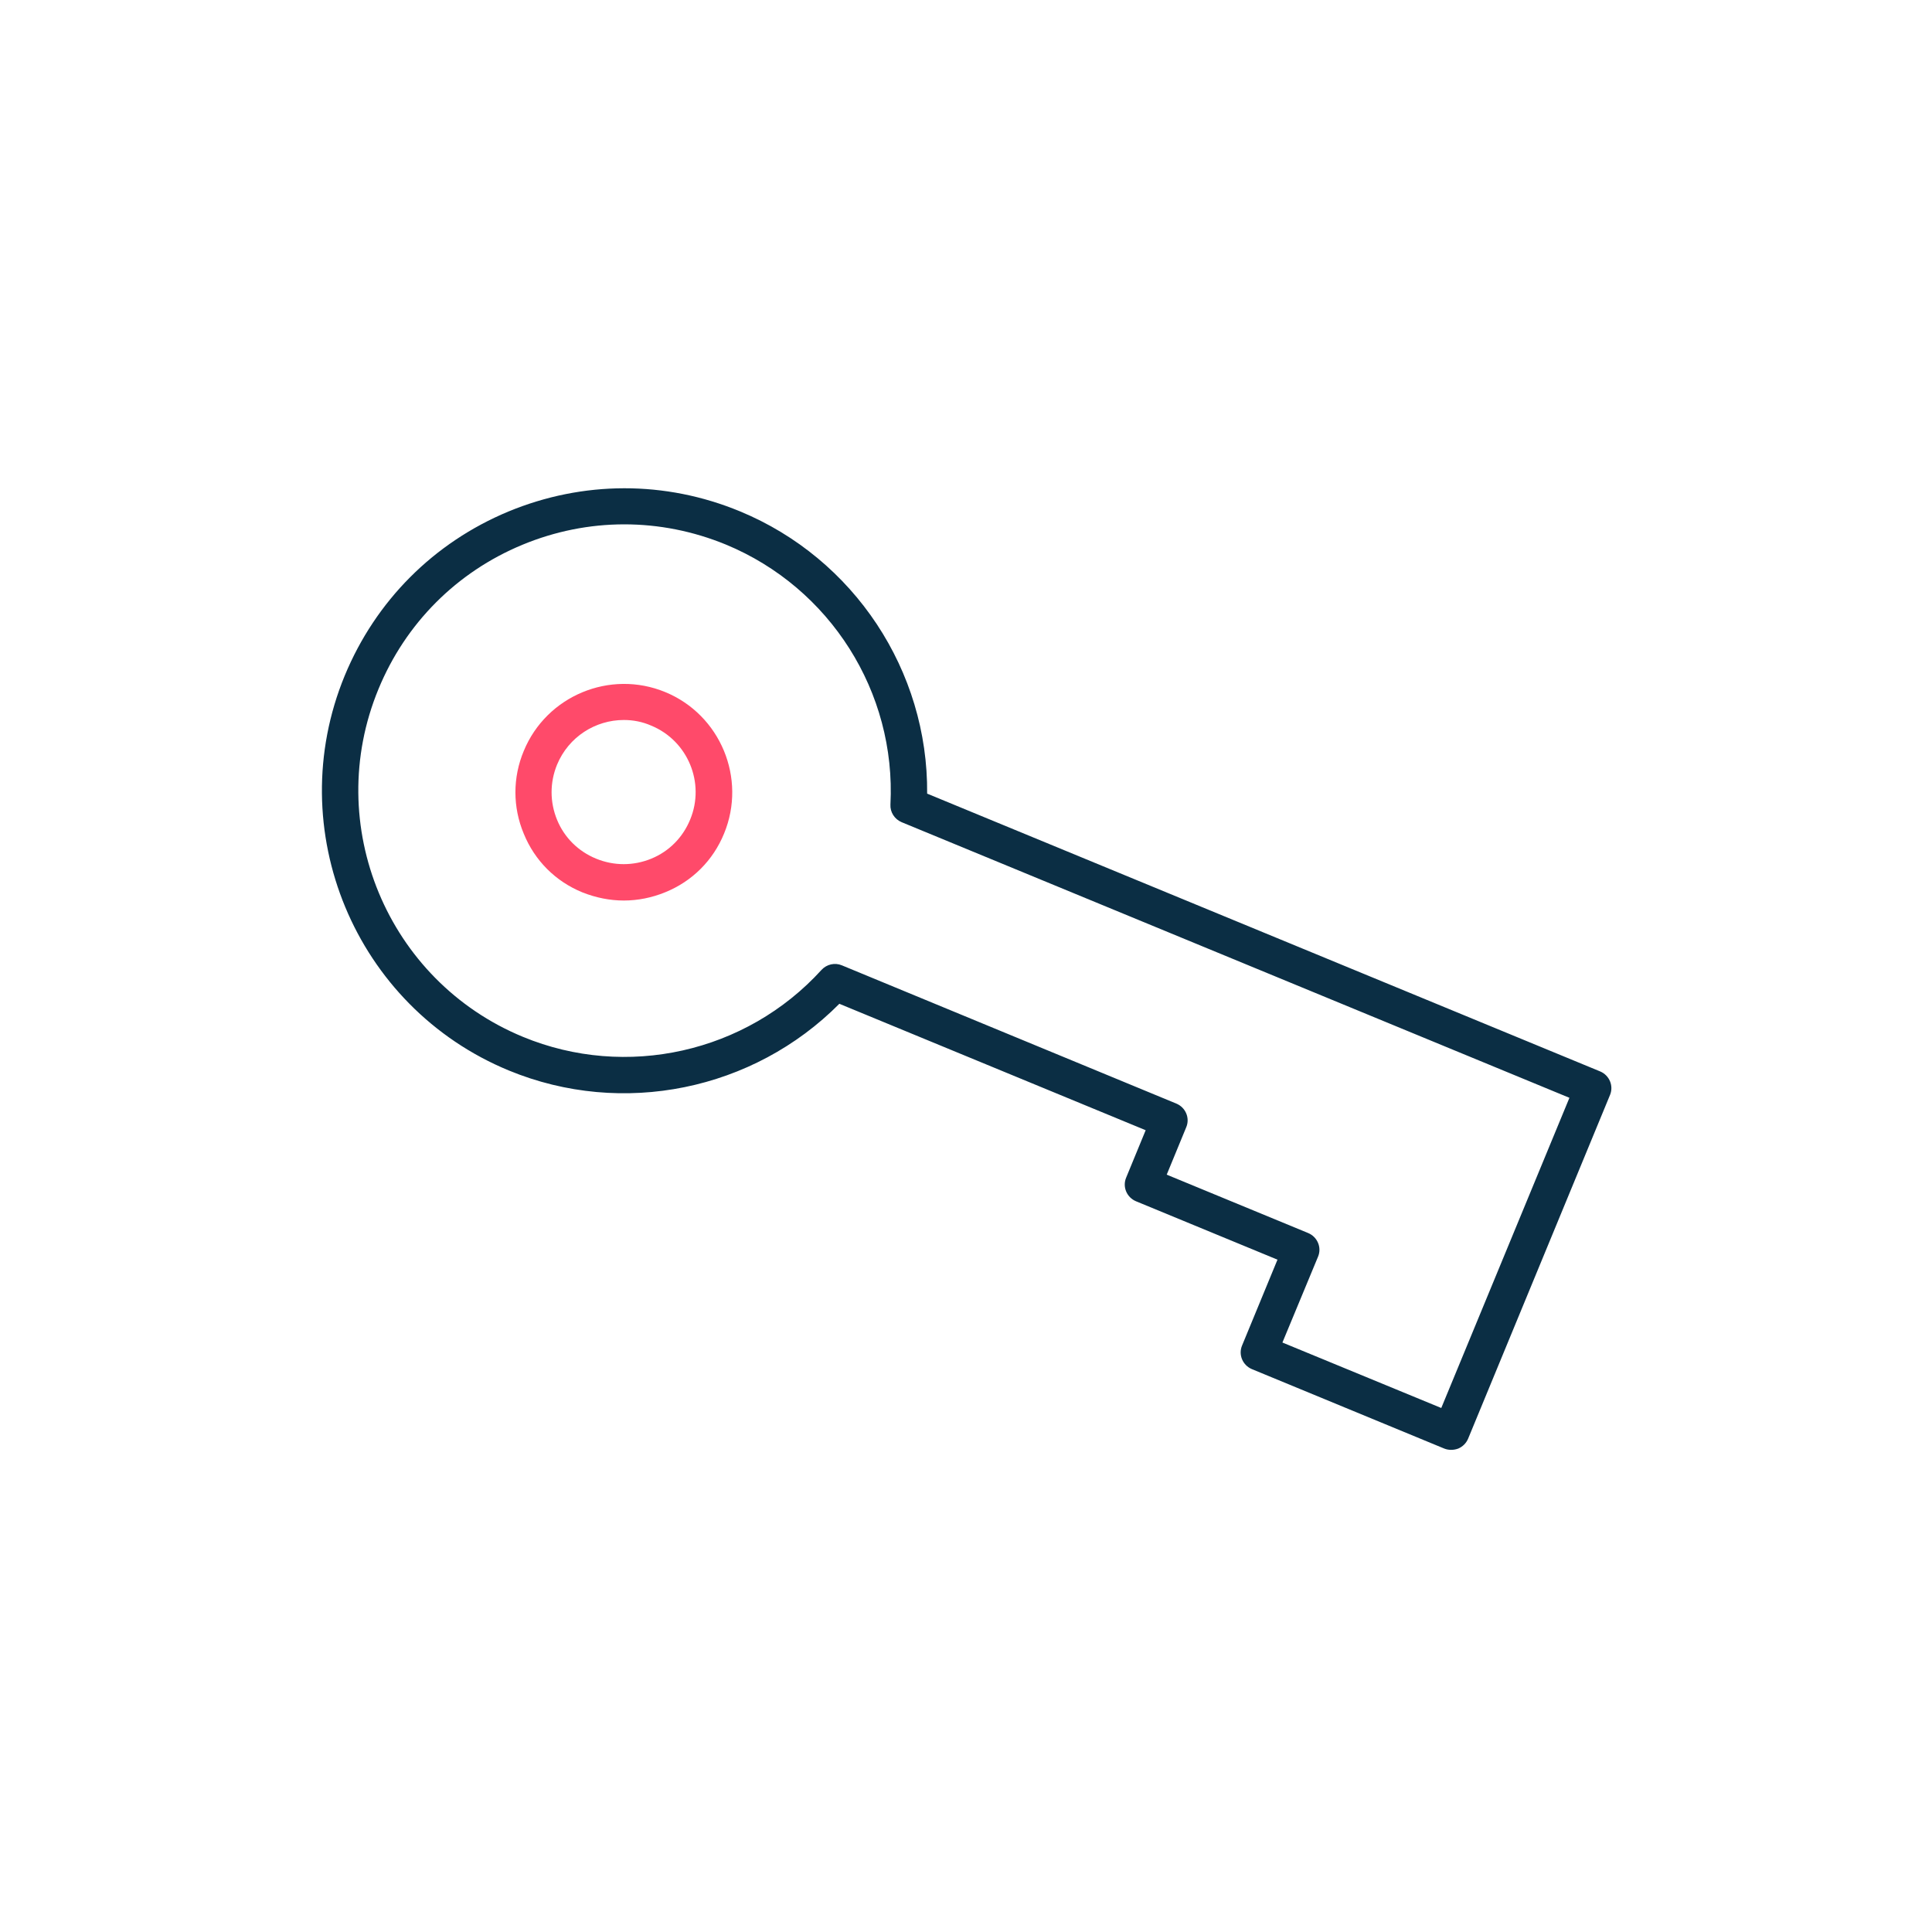
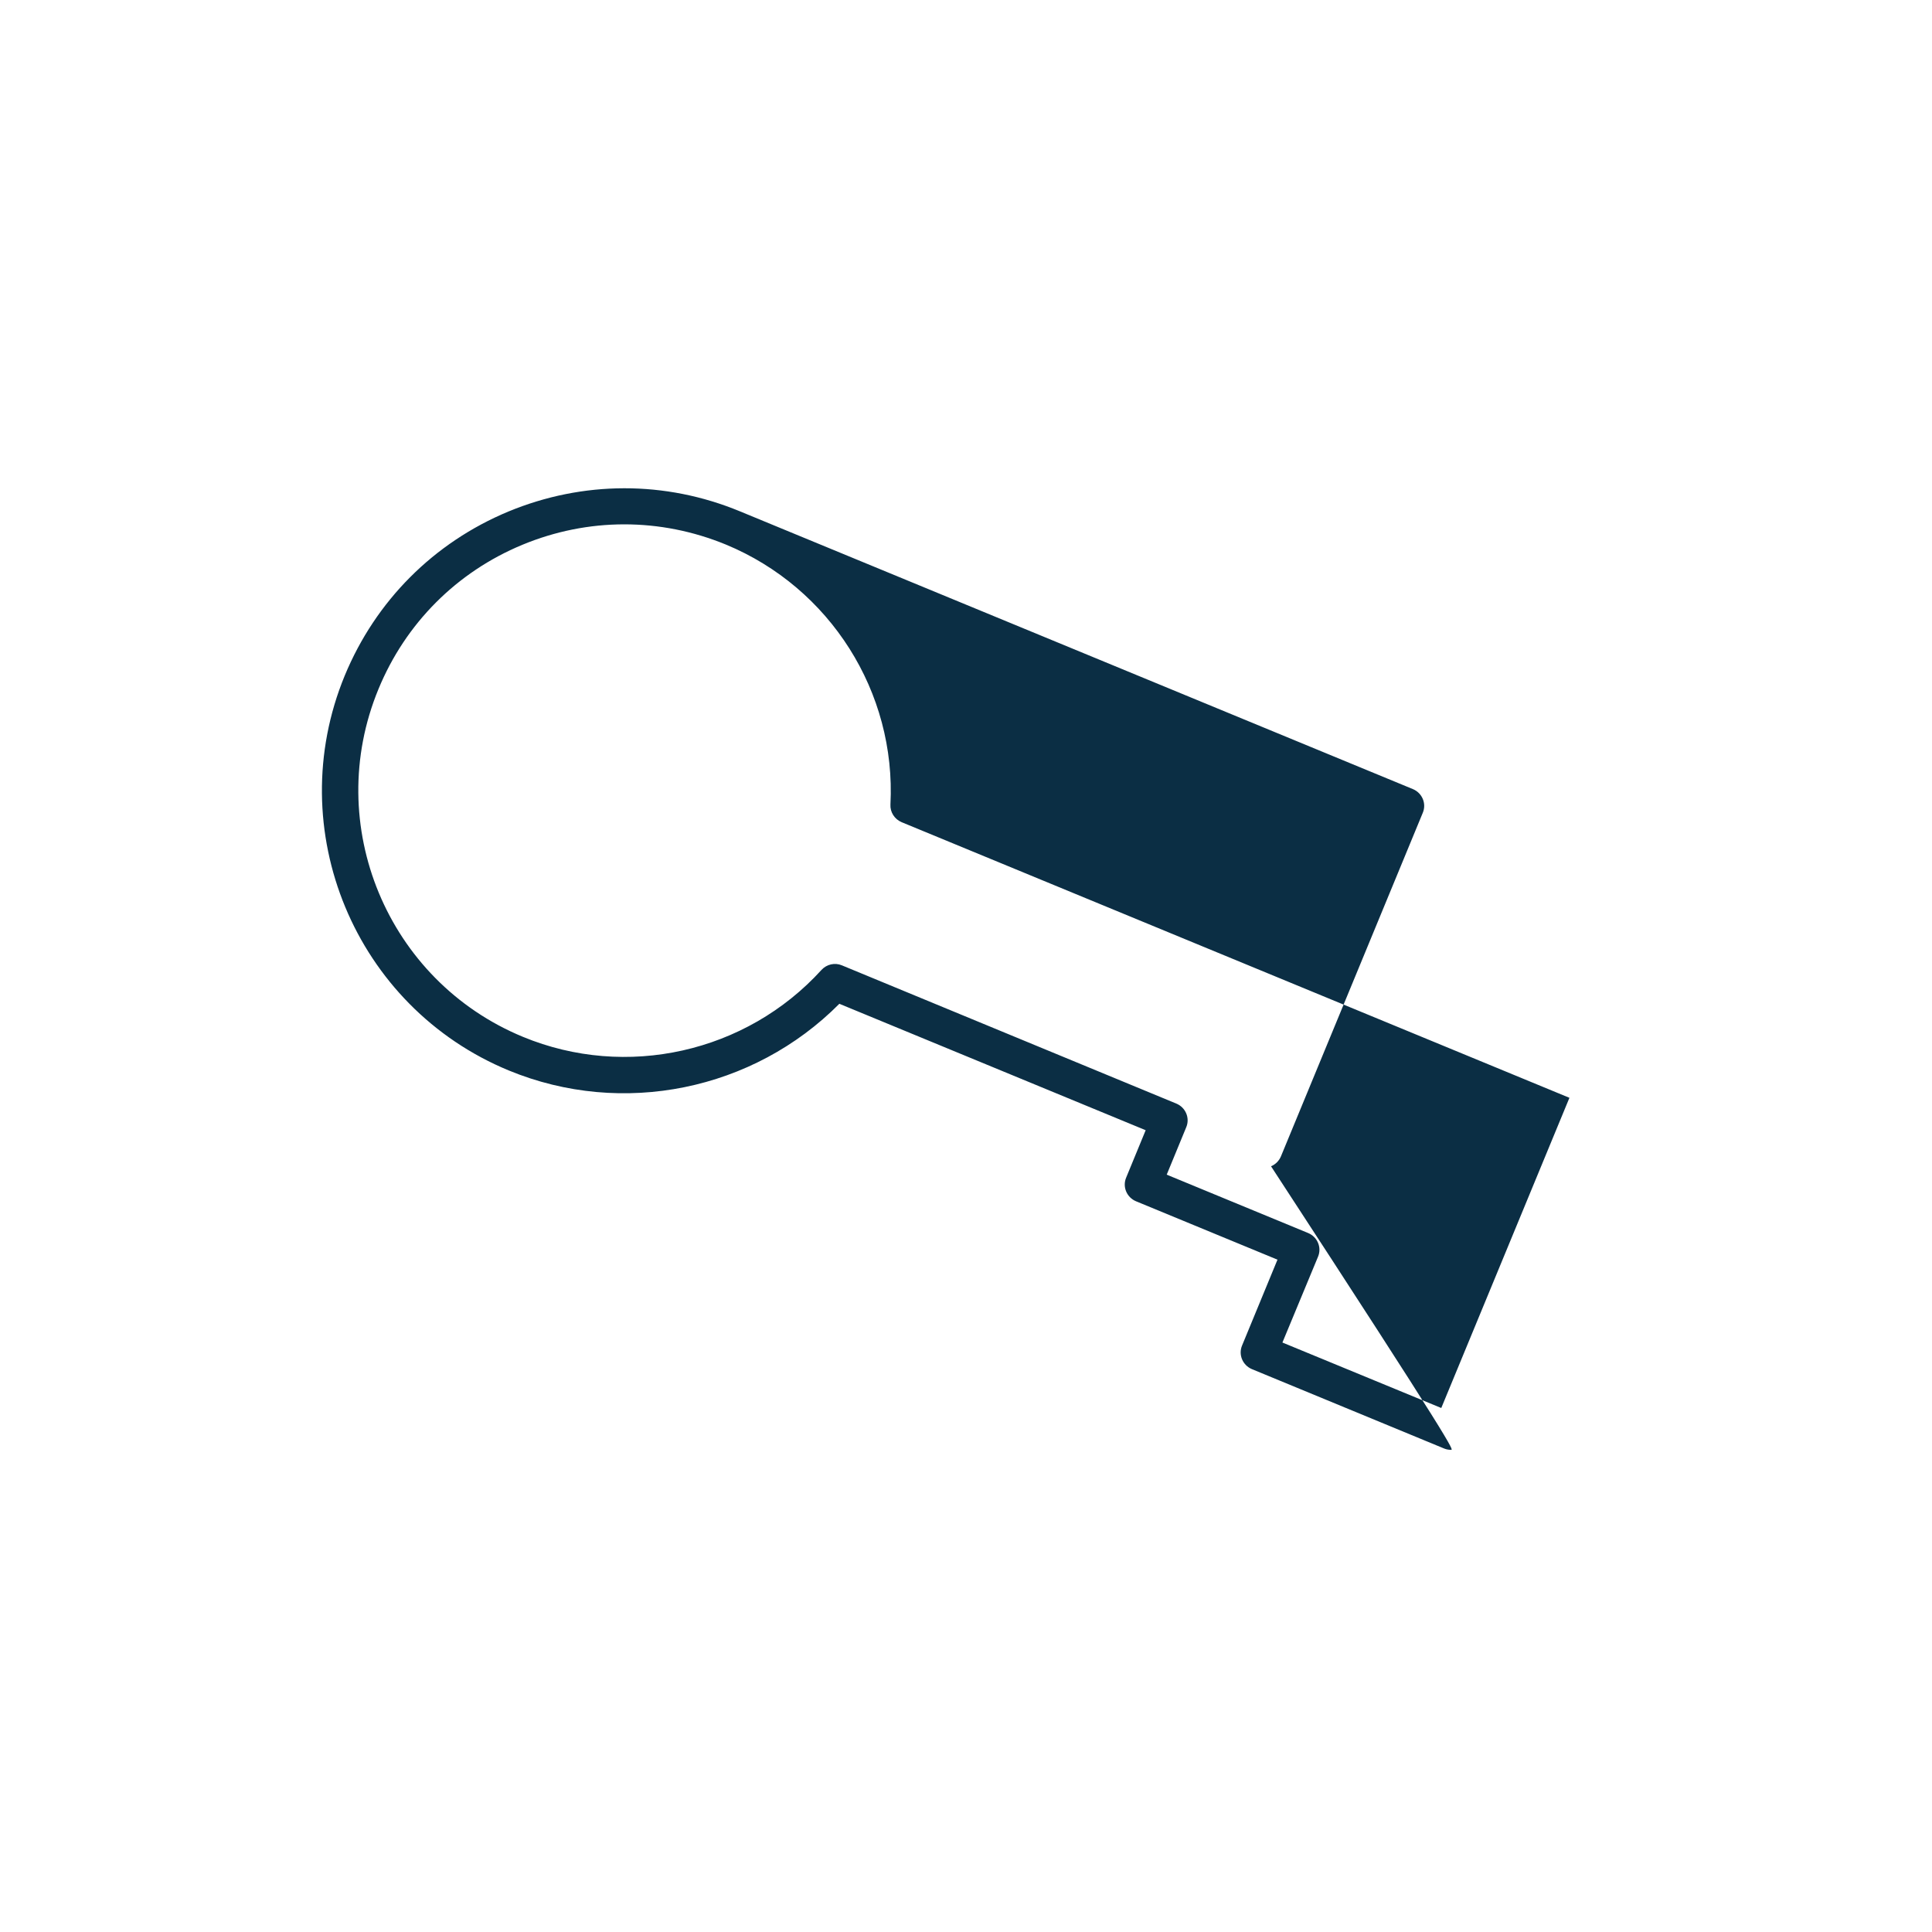
<svg xmlns="http://www.w3.org/2000/svg" version="1.1" id="Artwork" x="0px" y="0px" viewBox="0 0 900 900" style="enable-background:new 0 0 900 900;" xml:space="preserve">
  <style type="text/css"> .st0{fill:#0B2E44;} .st1{fill:#FF4A6A;} </style>
  <g>
-     <path class="st0" d="M676,675.4c-1.1,0-2.2-0.2-3.2-0.6l-89.6-37c-4.3-1.8-6.4-6.7-4.6-11l16.5-40l-65.9-27.2 c-4.3-1.8-6.4-6.7-4.6-11l9.1-22.1L391,467.6c-40,40.3-101,52.9-153.9,31.1c-71.8-29.6-106.1-112.2-76.5-184 c14.4-34.8,41.4-61.9,76.2-76.4c34.8-14.4,73.1-14.5,107.9-0.1c53.2,22,87.7,74.3,87.2,131.5l313.5,129.4c4.3,1.8,6.4,6.7,4.6,11 l-66.1,160.1c-0.9,2.1-2.5,3.7-4.6,4.6C678.2,675.2,677.1,675.4,676,675.4z M597.4,625.4l74,30.5l59.7-144.5L420,383 c-3.3-1.4-5.4-4.7-5.2-8.2c2.7-52.4-28.1-101-76.6-121.1c-30.6-12.6-64.3-12.6-94.9,0.1c-30.6,12.7-54.4,36.6-67,67.2 c-26.1,63.2,4.1,135.9,67.3,162c48.1,19.9,104,7.4,139.1-31.2c2.4-2.6,6.2-3.5,9.5-2.1L548,514.1c4.3,1.8,6.4,6.7,4.6,11l-9.1,22.1 l65.9,27.2c4.3,1.8,6.4,6.7,4.6,11L597.4,625.4z" />
-     <path class="st1" d="M290.6,419.5c-6.5,0-13-1.3-19.3-3.8c-12.5-5.1-22.2-14.8-27.3-27.3c-5.2-12.4-5.2-26.2,0-38.6 c10.6-25.7,40.2-38,65.9-27.4c25.7,10.6,38,40.2,27.4,65.9c0,0,0,0,0,0c-5.1,12.5-14.8,22.2-27.3,27.3 C303.7,418.2,297.1,419.5,290.6,419.5z M290.6,335.4c-13.2,0-25.7,7.8-31.1,20.8c-3.4,8.3-3.4,17.4,0,25.7 c3.4,8.3,9.9,14.7,18.2,18.1c8.3,3.4,17.4,3.4,25.7,0c8.3-3.4,14.7-9.9,18.1-18.2c7.1-17.1-1.1-36.8-18.2-43.8 C299.2,336.2,294.9,335.4,290.6,335.4z M329.4,385L329.4,385L329.4,385z" />
+     <path class="st0" d="M676,675.4c-1.1,0-2.2-0.2-3.2-0.6l-89.6-37c-4.3-1.8-6.4-6.7-4.6-11l16.5-40l-65.9-27.2 c-4.3-1.8-6.4-6.7-4.6-11l9.1-22.1L391,467.6c-40,40.3-101,52.9-153.9,31.1c-71.8-29.6-106.1-112.2-76.5-184 c14.4-34.8,41.4-61.9,76.2-76.4c34.8-14.4,73.1-14.5,107.9-0.1l313.5,129.4c4.3,1.8,6.4,6.7,4.6,11 l-66.1,160.1c-0.9,2.1-2.5,3.7-4.6,4.6C678.2,675.2,677.1,675.4,676,675.4z M597.4,625.4l74,30.5l59.7-144.5L420,383 c-3.3-1.4-5.4-4.7-5.2-8.2c2.7-52.4-28.1-101-76.6-121.1c-30.6-12.6-64.3-12.6-94.9,0.1c-30.6,12.7-54.4,36.6-67,67.2 c-26.1,63.2,4.1,135.9,67.3,162c48.1,19.9,104,7.4,139.1-31.2c2.4-2.6,6.2-3.5,9.5-2.1L548,514.1c4.3,1.8,6.4,6.7,4.6,11l-9.1,22.1 l65.9,27.2c4.3,1.8,6.4,6.7,4.6,11L597.4,625.4z" />
  </g>
</svg>